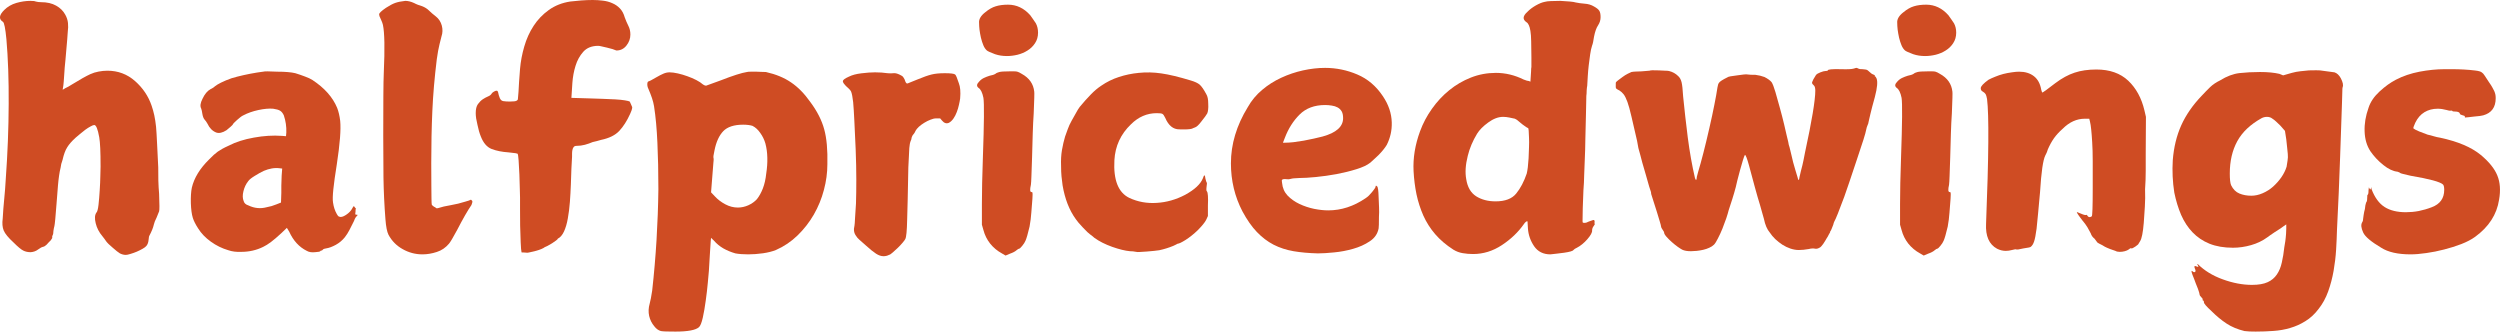
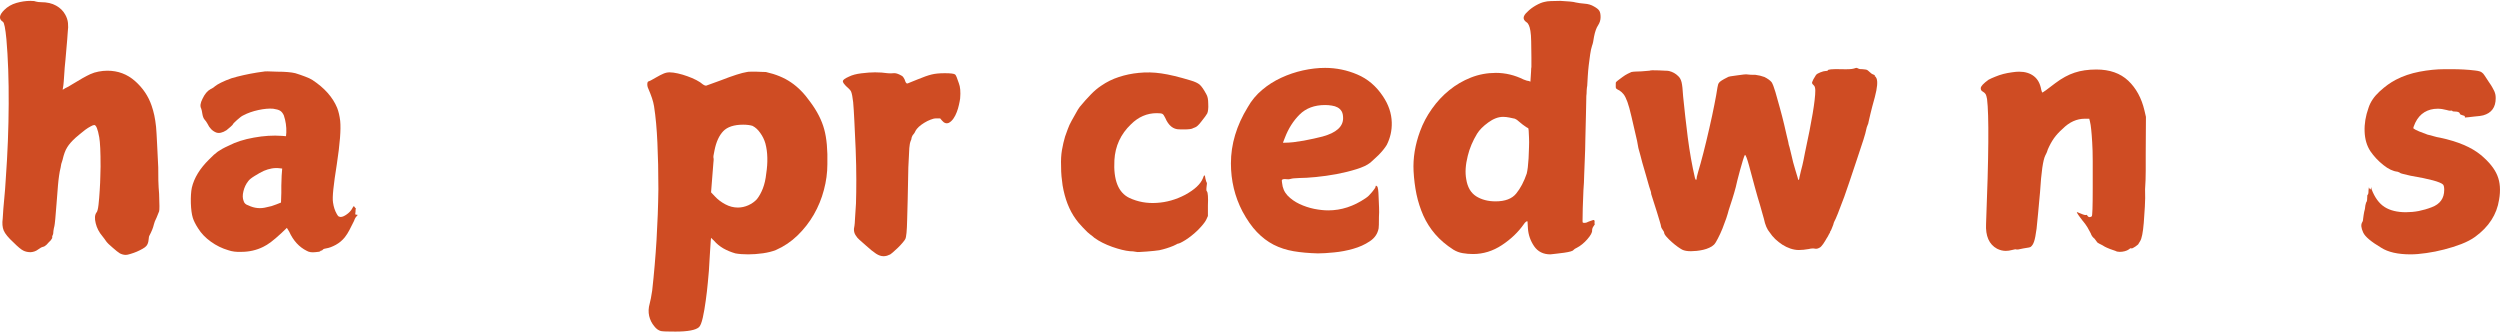
<svg xmlns="http://www.w3.org/2000/svg" zoomAndPan="magnify" preserveAspectRatio="xMidYMid meet" version="1.0" viewBox="97.83 14.57 359.67 47.7">
  <defs>
    <g />
  </defs>
  <g fill="#cf4c23" fill-opacity="1">
    <g transform="translate(95.658, 47.258)">
      <g>
        <path d="M 6.547 -32.562 C 6.93 -32.562 7.188 -32.531 7.312 -32.469 C 7.551 -32.406 7.805 -32.375 8.078 -32.375 C 8.941 -32.375 9.664 -32.207 10.25 -31.875 C 10.832 -31.551 11.27 -31.117 11.562 -30.578 C 11.781 -30.191 11.91 -29.789 11.953 -29.375 C 11.992 -28.957 11.984 -28.535 11.922 -28.109 C 11.898 -27.848 11.875 -27.484 11.844 -27.016 C 11.812 -26.555 11.77 -26.078 11.719 -25.578 C 11.676 -25.086 11.633 -24.602 11.594 -24.125 C 11.551 -23.645 11.516 -23.27 11.484 -23 C 11.453 -22.469 11.406 -21.797 11.344 -20.984 C 11.312 -20.566 11.273 -20.258 11.234 -20.062 C 11.191 -19.875 11.18 -19.781 11.203 -19.781 C 11.297 -19.832 11.414 -19.906 11.562 -20 C 11.688 -20.062 11.832 -20.133 12 -20.219 C 12.164 -20.312 12.363 -20.43 12.594 -20.578 C 13.707 -21.266 14.562 -21.742 15.156 -22.016 C 15.539 -22.191 15.941 -22.316 16.359 -22.391 C 16.785 -22.473 17.207 -22.516 17.625 -22.516 C 19.145 -22.516 20.469 -22.02 21.594 -21.031 C 22.719 -20.039 23.516 -18.859 23.984 -17.484 C 24.141 -17.035 24.27 -16.566 24.375 -16.078 C 24.477 -15.586 24.562 -15.039 24.625 -14.438 C 24.676 -13.844 24.723 -13.07 24.766 -12.125 C 24.816 -11.188 24.875 -10.016 24.938 -8.609 C 24.938 -7.984 24.941 -7.348 24.953 -6.703 C 24.973 -6.055 25.008 -5.422 25.062 -4.797 C 25.125 -3.305 25.125 -2.469 25.062 -2.281 C 25.008 -2.133 24.953 -1.992 24.891 -1.859 C 24.828 -1.723 24.766 -1.566 24.703 -1.391 C 24.492 -0.973 24.363 -0.645 24.312 -0.406 C 24.25 -0.133 24.164 0.125 24.062 0.375 C 23.957 0.633 23.828 0.91 23.672 1.203 C 23.617 1.266 23.578 1.473 23.547 1.828 C 23.516 2.191 23.41 2.477 23.234 2.688 C 23.141 2.812 22.961 2.945 22.703 3.094 C 22.453 3.238 22.172 3.379 21.859 3.516 C 21.547 3.648 21.238 3.758 20.938 3.844 C 20.645 3.938 20.422 3.984 20.266 3.984 C 19.992 3.984 19.711 3.91 19.422 3.766 C 19.328 3.703 19.18 3.598 18.984 3.453 C 18.797 3.305 18.598 3.141 18.391 2.953 C 18.18 2.773 17.984 2.598 17.797 2.422 C 17.617 2.242 17.5 2.109 17.438 2.016 C 17.383 1.93 17.312 1.828 17.219 1.703 C 17.125 1.586 17.02 1.453 16.906 1.297 C 16.426 0.734 16.102 0.109 15.938 -0.578 C 15.77 -1.266 15.805 -1.773 16.047 -2.109 C 16.172 -2.223 16.27 -2.594 16.344 -3.219 C 16.414 -3.852 16.473 -4.539 16.516 -5.281 C 16.566 -6.031 16.598 -6.742 16.609 -7.422 C 16.629 -8.098 16.641 -8.523 16.641 -8.703 C 16.641 -9.805 16.625 -10.691 16.594 -11.359 C 16.562 -12.035 16.516 -12.555 16.453 -12.922 C 16.242 -14.109 16.004 -14.703 15.734 -14.703 C 15.617 -14.703 15.441 -14.633 15.203 -14.5 C 14.961 -14.375 14.707 -14.211 14.438 -14.016 C 14.164 -13.816 13.91 -13.613 13.672 -13.406 C 13.43 -13.195 13.223 -13.02 13.047 -12.875 C 12.516 -12.395 12.113 -11.938 11.844 -11.5 C 11.57 -11.07 11.348 -10.469 11.172 -9.688 C 11.016 -9.27 10.922 -8.895 10.891 -8.562 C 10.805 -8.238 10.734 -7.859 10.672 -7.422 C 10.609 -6.984 10.555 -6.523 10.516 -6.047 C 10.473 -5.578 10.438 -5.113 10.406 -4.656 C 10.375 -4.207 10.344 -3.805 10.312 -3.453 C 10.164 -1.504 10.062 -0.41 10 -0.172 C 9.969 -0.055 9.941 0.051 9.922 0.156 C 9.91 0.258 9.891 0.383 9.859 0.531 C 9.859 0.832 9.816 1.047 9.734 1.172 C 9.672 1.316 9.656 1.422 9.688 1.484 C 9.719 1.516 9.645 1.648 9.469 1.891 C 9.406 1.941 9.305 2.039 9.172 2.188 C 9.035 2.344 8.938 2.453 8.875 2.516 C 8.695 2.691 8.52 2.797 8.344 2.828 C 8.188 2.859 7.957 2.984 7.656 3.203 C 7.363 3.43 7.008 3.562 6.594 3.594 C 6.176 3.594 5.816 3.516 5.516 3.359 C 5.211 3.211 4.75 2.828 4.125 2.203 C 3.375 1.516 2.898 0.938 2.703 0.469 C 2.516 0.008 2.469 -0.562 2.562 -1.25 C 2.613 -2.207 2.688 -3.148 2.781 -4.078 C 2.875 -5.004 2.945 -5.945 3 -6.906 C 3.27 -10.645 3.41 -14.254 3.422 -17.734 C 3.441 -21.211 3.332 -24.316 3.094 -27.047 C 2.945 -28.598 2.781 -29.43 2.594 -29.547 C 1.969 -29.941 2.031 -30.508 2.781 -31.25 C 3.258 -31.727 3.844 -32.066 4.531 -32.266 C 5.219 -32.461 5.891 -32.562 6.547 -32.562 Z M 6.547 -32.562 " />
      </g>
    </g>
  </g>
  <g fill="#cf4c23" fill-opacity="1">
    <g transform="translate(123.054, 47.258)">
      <g>
        <path d="M 15.109 -8.469 C 14.691 -8.531 14.281 -8.523 13.875 -8.453 C 13.477 -8.379 13.098 -8.266 12.734 -8.109 C 12.348 -7.93 11.914 -7.691 11.438 -7.391 C 10.957 -7.098 10.645 -6.848 10.5 -6.641 C 10.164 -6.223 9.93 -5.734 9.797 -5.172 C 9.66 -4.617 9.672 -4.148 9.828 -3.766 C 9.91 -3.461 10.133 -3.254 10.5 -3.141 C 11.363 -2.723 12.242 -2.633 13.141 -2.875 C 13.617 -2.957 14.082 -3.094 14.531 -3.281 L 15.203 -3.547 L 15.25 -4.938 C 15.25 -5.207 15.25 -5.551 15.25 -5.969 C 15.25 -6.383 15.266 -6.863 15.297 -7.406 L 15.375 -8.438 Z M 12.641 -22.375 C 12.797 -22.438 13.469 -22.438 14.656 -22.375 C 15.801 -22.375 16.672 -22.301 17.266 -22.156 C 17.773 -22 18.242 -21.836 18.672 -21.672 C 19.109 -21.516 19.461 -21.348 19.734 -21.172 C 21.461 -20.035 22.645 -18.703 23.281 -17.172 C 23.488 -16.641 23.633 -16.016 23.719 -15.297 C 23.844 -14.066 23.68 -11.988 23.234 -9.062 C 22.992 -7.562 22.828 -6.363 22.734 -5.469 C 22.641 -4.57 22.625 -3.93 22.688 -3.547 C 22.781 -2.91 22.961 -2.359 23.234 -1.891 C 23.285 -1.828 23.332 -1.754 23.375 -1.672 C 23.426 -1.598 23.484 -1.551 23.547 -1.531 C 23.785 -1.406 24.117 -1.484 24.547 -1.766 C 24.984 -2.055 25.289 -2.379 25.469 -2.734 C 25.562 -2.91 25.625 -3.004 25.656 -3.016 C 25.688 -3.035 25.727 -3.004 25.781 -2.922 C 25.844 -2.797 25.891 -2.75 25.922 -2.781 L 25.969 -2.688 C 25.938 -2.602 25.922 -2.441 25.922 -2.203 C 25.891 -2.016 25.879 -1.898 25.891 -1.859 C 25.91 -1.816 25.977 -1.797 26.094 -1.797 C 26.25 -1.797 26.281 -1.766 26.188 -1.703 C 26.125 -1.641 26.047 -1.547 25.953 -1.422 C 25.867 -1.305 25.785 -1.129 25.703 -0.891 C 25.461 -0.41 25.242 0.02 25.047 0.406 C 24.848 0.789 24.629 1.133 24.391 1.438 C 24.035 1.883 23.602 2.25 23.094 2.531 C 22.582 2.812 22.117 2.984 21.703 3.047 C 21.461 3.078 21.305 3.133 21.234 3.219 C 21.16 3.312 21.094 3.359 21.031 3.359 C 20.938 3.359 20.875 3.391 20.844 3.453 C 20.82 3.516 20.57 3.562 20.094 3.594 C 19.613 3.645 19.223 3.582 18.922 3.406 C 17.816 2.863 16.969 1.938 16.375 0.625 L 16.047 0.094 L 15.25 0.859 C 14.676 1.391 14.18 1.812 13.766 2.125 C 13.348 2.438 12.973 2.672 12.641 2.828 C 11.68 3.305 10.625 3.547 9.469 3.547 C 8.781 3.578 8.164 3.5 7.625 3.312 C 6.727 3.051 5.891 2.641 5.109 2.078 C 4.336 1.523 3.727 0.891 3.281 0.172 C 2.914 -0.391 2.66 -0.895 2.516 -1.344 C 2.359 -1.852 2.266 -2.555 2.234 -3.453 C 2.211 -4.379 2.258 -5.125 2.375 -5.688 C 2.707 -7.094 3.531 -8.441 4.844 -9.734 C 5.113 -10.004 5.344 -10.227 5.531 -10.406 C 5.727 -10.582 5.922 -10.738 6.109 -10.875 C 6.305 -11.008 6.523 -11.145 6.766 -11.281 C 7.004 -11.414 7.32 -11.57 7.719 -11.75 C 8.695 -12.258 9.891 -12.641 11.297 -12.891 C 12.703 -13.148 14.051 -13.234 15.344 -13.141 L 15.922 -13.094 L 15.969 -13.625 C 16 -14.469 15.879 -15.289 15.609 -16.094 C 15.453 -16.426 15.27 -16.648 15.062 -16.766 C 14.852 -16.891 14.523 -16.984 14.078 -17.047 C 13.484 -17.098 12.773 -17.035 11.953 -16.859 C 11.129 -16.68 10.406 -16.426 9.781 -16.094 C 9.656 -16.039 9.516 -15.953 9.359 -15.828 C 9.211 -15.711 9.051 -15.578 8.875 -15.422 C 8.488 -15.066 8.297 -14.875 8.297 -14.844 C 8.297 -14.781 8.18 -14.648 7.953 -14.453 C 7.734 -14.266 7.535 -14.098 7.359 -13.953 C 6.785 -13.586 6.289 -13.477 5.875 -13.625 C 5.332 -13.844 4.914 -14.266 4.625 -14.891 C 4.562 -15.004 4.492 -15.113 4.422 -15.219 C 4.348 -15.32 4.281 -15.406 4.219 -15.469 C 4.062 -15.645 3.953 -15.922 3.891 -16.297 C 3.836 -16.672 3.781 -16.93 3.719 -17.078 C 3.539 -17.41 3.602 -17.875 3.906 -18.469 C 4.227 -19.156 4.613 -19.617 5.062 -19.859 C 5.188 -19.922 5.301 -19.984 5.406 -20.047 C 5.508 -20.109 5.602 -20.18 5.688 -20.266 C 5.875 -20.422 6.176 -20.602 6.594 -20.812 C 7.008 -21.02 7.516 -21.227 8.109 -21.438 C 9.191 -21.758 10.406 -22.031 11.75 -22.25 C 11.895 -22.27 12.07 -22.297 12.281 -22.328 C 12.488 -22.359 12.609 -22.375 12.641 -22.375 Z M 12.641 -22.375 " />
      </g>
    </g>
  </g>
  <g fill="#cf4c23" fill-opacity="1">
    <g transform="translate(150.405, 47.258)">
      <g>
-         <path d="M 5.734 -32.562 C 6.129 -32.562 6.551 -32.457 7 -32.25 C 7.176 -32.156 7.359 -32.07 7.547 -32 C 7.742 -31.926 7.945 -31.859 8.156 -31.797 C 8.551 -31.641 8.875 -31.438 9.125 -31.188 C 9.375 -30.938 9.711 -30.645 10.141 -30.312 C 10.555 -29.988 10.836 -29.555 10.984 -29.016 C 11.129 -28.473 11.113 -27.945 10.938 -27.438 C 10.883 -27.227 10.789 -26.852 10.656 -26.312 C 10.52 -25.781 10.391 -25.066 10.266 -24.172 C 9.941 -21.535 9.727 -19.047 9.625 -16.703 C 9.52 -14.359 9.469 -11.867 9.469 -9.234 C 9.469 -7.828 9.473 -6.707 9.484 -5.875 C 9.492 -5.039 9.5 -4.488 9.5 -4.219 C 9.5 -3.914 9.504 -3.688 9.516 -3.531 C 9.535 -3.383 9.547 -3.285 9.547 -3.234 C 9.609 -3.141 9.711 -3.047 9.859 -2.953 C 9.984 -2.898 10.078 -2.844 10.141 -2.781 C 10.191 -2.719 10.281 -2.703 10.406 -2.734 C 10.938 -2.91 11.562 -3.055 12.281 -3.172 C 13 -3.297 13.688 -3.461 14.344 -3.672 C 14.551 -3.734 14.723 -3.785 14.859 -3.828 C 14.992 -3.879 15.094 -3.922 15.156 -3.953 C 15.188 -3.973 15.258 -3.91 15.375 -3.766 C 15.406 -3.648 15.363 -3.457 15.25 -3.188 C 14.707 -2.406 14.02 -1.207 13.188 0.406 C 12.613 1.477 12.223 2.133 12.016 2.375 C 11.535 2.945 10.953 3.344 10.266 3.562 C 9.578 3.789 8.891 3.906 8.203 3.906 C 7.191 3.906 6.242 3.656 5.359 3.156 C 4.473 2.664 3.789 1.973 3.312 1.078 C 3.102 0.66 2.957 -0.086 2.875 -1.172 C 2.719 -3.172 2.625 -5.164 2.594 -7.156 C 2.57 -9.145 2.562 -11.141 2.562 -13.141 C 2.562 -15.473 2.566 -17.395 2.578 -18.906 C 2.586 -20.414 2.609 -21.531 2.641 -22.25 C 2.797 -25.707 2.754 -27.992 2.516 -29.109 C 2.453 -29.348 2.391 -29.531 2.328 -29.656 C 2.266 -29.789 2.207 -29.922 2.156 -30.047 C 2.031 -30.285 1.969 -30.477 1.969 -30.625 C 1.969 -30.801 2.297 -31.113 2.953 -31.562 C 3.461 -31.895 3.906 -32.129 4.281 -32.266 C 4.656 -32.398 5.141 -32.5 5.734 -32.562 Z M 5.734 -32.562 " />
-       </g>
+         </g>
    </g>
  </g>
  <g fill="#cf4c23" fill-opacity="1">
    <g transform="translate(165.381, 47.258)">
      <g>
-         <path d="M 17.719 -32.688 C 18.219 -32.688 18.707 -32.656 19.188 -32.594 C 19.664 -32.539 20.113 -32.422 20.531 -32.234 C 20.957 -32.055 21.328 -31.801 21.641 -31.469 C 21.953 -31.145 22.18 -30.719 22.328 -30.188 C 22.484 -29.758 22.656 -29.359 22.844 -28.984 C 23.039 -28.617 23.141 -28.195 23.141 -27.719 C 23.141 -27.145 22.953 -26.617 22.578 -26.141 C 22.203 -25.66 21.719 -25.422 21.125 -25.422 C 21 -25.484 20.816 -25.551 20.578 -25.625 C 20.336 -25.695 20.082 -25.766 19.812 -25.828 C 19.551 -25.891 19.301 -25.945 19.062 -26 C 18.82 -26.062 18.641 -26.094 18.516 -26.094 C 17.586 -26.094 16.867 -25.805 16.359 -25.234 C 15.859 -24.672 15.488 -24 15.25 -23.219 C 15.008 -22.445 14.859 -21.633 14.797 -20.781 C 14.734 -19.926 14.688 -19.203 14.656 -18.609 C 14.875 -18.609 15.211 -18.598 15.672 -18.578 C 16.141 -18.566 16.672 -18.551 17.266 -18.531 C 17.859 -18.52 18.484 -18.5 19.141 -18.469 C 19.805 -18.445 20.414 -18.422 20.969 -18.391 C 21.52 -18.359 21.984 -18.312 22.359 -18.25 C 22.734 -18.188 22.961 -18.129 23.047 -18.078 C 23.109 -17.922 23.172 -17.785 23.234 -17.672 C 23.348 -17.43 23.406 -17.297 23.406 -17.266 C 23.406 -17.117 23.367 -16.953 23.297 -16.766 C 23.223 -16.586 23.156 -16.426 23.094 -16.281 C 22.645 -15.289 22.129 -14.484 21.547 -13.859 C 20.961 -13.234 20.086 -12.801 18.922 -12.562 C 18.711 -12.5 18.508 -12.441 18.312 -12.391 C 18.125 -12.348 17.926 -12.301 17.719 -12.25 C 17.352 -12.094 16.977 -11.961 16.594 -11.859 C 16.207 -11.754 15.801 -11.703 15.375 -11.703 C 15.195 -11.703 15.062 -11.641 14.969 -11.516 C 14.883 -11.398 14.828 -11.258 14.797 -11.094 C 14.766 -10.938 14.75 -10.766 14.75 -10.578 C 14.75 -10.398 14.75 -10.254 14.75 -10.141 C 14.719 -9.691 14.688 -9.113 14.656 -8.406 C 14.633 -7.707 14.609 -6.945 14.578 -6.125 C 14.547 -5.301 14.5 -4.469 14.438 -3.625 C 14.375 -2.789 14.273 -2.004 14.141 -1.266 C 14.016 -0.535 13.832 0.086 13.594 0.609 C 13.352 1.129 13.051 1.477 12.688 1.656 C 12.688 1.719 12.602 1.805 12.438 1.922 C 12.281 2.047 12.094 2.176 11.875 2.312 C 11.664 2.445 11.457 2.566 11.25 2.672 C 11.039 2.773 10.895 2.844 10.812 2.875 C 10.719 2.957 10.555 3.047 10.328 3.141 C 10.109 3.234 9.863 3.316 9.594 3.391 C 9.32 3.461 9.062 3.523 8.812 3.578 C 8.562 3.641 8.391 3.672 8.297 3.672 C 8.148 3.672 8.016 3.66 7.891 3.641 C 7.773 3.629 7.641 3.625 7.484 3.625 C 7.43 3.414 7.391 2.938 7.359 2.188 C 7.328 1.445 7.301 0.645 7.281 -0.219 C 7.27 -1.094 7.266 -1.914 7.266 -2.688 C 7.266 -3.469 7.266 -3.992 7.266 -4.266 C 7.266 -4.441 7.254 -4.859 7.234 -5.516 C 7.223 -6.172 7.203 -6.863 7.172 -7.594 C 7.141 -8.332 7.102 -9 7.062 -9.594 C 7.02 -10.195 6.969 -10.523 6.906 -10.578 C 6.695 -10.641 6.488 -10.676 6.281 -10.688 C 6.07 -10.707 5.848 -10.734 5.609 -10.766 C 4.68 -10.828 3.875 -10.988 3.188 -11.25 C 2.5 -11.52 1.973 -12.133 1.609 -13.094 C 1.523 -13.301 1.441 -13.547 1.359 -13.828 C 1.285 -14.117 1.211 -14.422 1.141 -14.734 C 1.066 -15.047 1.004 -15.348 0.953 -15.641 C 0.91 -15.941 0.891 -16.195 0.891 -16.406 C 0.891 -16.977 0.992 -17.41 1.203 -17.703 C 1.422 -18.004 1.656 -18.238 1.906 -18.406 C 2.156 -18.57 2.406 -18.707 2.656 -18.812 C 2.914 -18.914 3.094 -19.055 3.188 -19.234 C 3.25 -19.328 3.352 -19.414 3.5 -19.5 C 3.645 -19.594 3.781 -19.641 3.906 -19.641 C 4.02 -19.641 4.098 -19.52 4.141 -19.281 C 4.191 -19.039 4.234 -18.891 4.266 -18.828 C 4.379 -18.41 4.57 -18.18 4.844 -18.141 C 5.113 -18.098 5.426 -18.078 5.781 -18.078 C 5.938 -18.078 6.156 -18.086 6.438 -18.109 C 6.719 -18.141 6.891 -18.234 6.953 -18.391 C 6.984 -18.68 7.016 -19.051 7.047 -19.5 C 7.066 -19.863 7.094 -20.32 7.125 -20.875 C 7.156 -21.426 7.203 -22.062 7.266 -22.781 C 7.359 -23.852 7.562 -24.926 7.875 -26 C 8.188 -27.082 8.633 -28.07 9.219 -28.969 C 9.801 -29.863 10.531 -30.625 11.406 -31.25 C 12.289 -31.883 13.316 -32.289 14.484 -32.469 C 15.023 -32.531 15.562 -32.582 16.094 -32.625 C 16.633 -32.664 17.176 -32.688 17.719 -32.688 Z M 17.719 -32.688 " />
-       </g>
+         </g>
    </g>
  </g>
  <g fill="#cf4c23" fill-opacity="1">
    <g transform="translate(189.504, 47.258)">
      <g>
        <path d="M 16.594 -14.578 C 16.445 -14.629 16.254 -14.672 16.016 -14.703 C 15.773 -14.734 15.52 -14.75 15.25 -14.75 C 13.938 -14.75 12.977 -14.438 12.375 -13.812 C 11.781 -13.188 11.363 -12.273 11.125 -11.078 C 10.969 -10.391 10.922 -10.016 10.984 -9.953 C 11.016 -9.867 11.004 -9.609 10.953 -9.172 C 10.91 -8.734 10.848 -7.945 10.766 -6.812 L 10.625 -5.016 L 11.172 -4.438 C 11.586 -3.988 12.086 -3.609 12.672 -3.297 C 13.254 -2.984 13.859 -2.828 14.484 -2.828 C 14.992 -2.828 15.492 -2.938 15.984 -3.156 C 16.484 -3.383 16.895 -3.676 17.219 -4.031 C 17.551 -4.445 17.836 -4.961 18.078 -5.578 C 18.316 -6.191 18.477 -6.906 18.562 -7.719 C 18.688 -8.52 18.738 -9.281 18.719 -10 C 18.707 -10.719 18.613 -11.406 18.438 -12.062 C 18.281 -12.602 18.035 -13.102 17.703 -13.562 C 17.379 -14.031 17.008 -14.367 16.594 -14.578 Z M 15.781 -22.328 C 15.906 -22.359 16.094 -22.375 16.344 -22.375 C 16.602 -22.375 16.875 -22.375 17.156 -22.375 C 17.438 -22.375 17.703 -22.363 17.953 -22.344 C 18.211 -22.332 18.398 -22.328 18.516 -22.328 C 19.953 -22.004 21.16 -21.504 22.141 -20.828 C 23.129 -20.16 24.047 -19.227 24.891 -18.031 C 25.879 -16.707 26.551 -15.391 26.906 -14.078 C 27.258 -12.797 27.41 -11.125 27.359 -9.062 C 27.359 -7.832 27.191 -6.598 26.859 -5.359 C 26.535 -4.117 26.051 -2.938 25.406 -1.812 C 24.758 -0.695 23.977 0.301 23.062 1.188 C 22.156 2.07 21.117 2.77 19.953 3.281 C 19.441 3.488 18.82 3.645 18.094 3.75 C 17.363 3.852 16.656 3.906 15.969 3.906 C 15.25 3.906 14.633 3.859 14.125 3.766 C 13.5 3.586 12.922 3.348 12.391 3.047 C 11.867 2.742 11.414 2.367 11.031 1.922 L 10.625 1.531 L 10.578 1.969 C 10.547 2.301 10.508 2.863 10.469 3.656 C 10.426 4.445 10.375 5.32 10.312 6.281 C 10.281 6.633 10.227 7.211 10.156 8.016 C 10.082 8.828 9.984 9.676 9.859 10.562 C 9.742 11.445 9.602 12.258 9.438 13 C 9.27 13.75 9.082 14.211 8.875 14.391 C 8.395 14.805 7.273 15.016 5.516 15.016 C 4.941 15.016 4.484 15.008 4.141 15 C 3.797 14.988 3.551 14.969 3.406 14.938 C 3.051 14.844 2.738 14.617 2.469 14.266 C 2.102 13.836 1.852 13.336 1.719 12.766 C 1.594 12.203 1.617 11.609 1.797 10.984 C 1.859 10.773 1.914 10.52 1.969 10.219 C 2.031 9.926 2.094 9.555 2.156 9.109 C 2.426 6.68 2.633 4.254 2.781 1.828 C 2.926 -0.586 3.016 -3.02 3.047 -5.469 C 3.047 -7.914 3 -10.133 2.906 -12.125 C 2.82 -14.113 2.66 -15.875 2.422 -17.406 C 2.359 -17.789 2.258 -18.18 2.125 -18.578 C 1.988 -18.984 1.816 -19.426 1.609 -19.906 C 1.492 -20.145 1.441 -20.383 1.453 -20.625 C 1.473 -20.863 1.539 -20.984 1.656 -20.984 C 1.719 -20.984 2.062 -21.164 2.688 -21.531 C 3.133 -21.789 3.5 -21.977 3.781 -22.094 C 4.07 -22.219 4.363 -22.281 4.656 -22.281 C 4.988 -22.281 5.383 -22.227 5.844 -22.125 C 6.312 -22.02 6.77 -21.883 7.219 -21.719 C 7.664 -21.562 8.094 -21.379 8.5 -21.172 C 8.906 -20.961 9.227 -20.75 9.469 -20.531 C 9.645 -20.414 9.789 -20.359 9.906 -20.359 C 9.938 -20.359 10.641 -20.613 12.016 -21.125 C 13.773 -21.812 15.031 -22.211 15.781 -22.328 Z M 15.781 -22.328 " />
      </g>
    </g>
  </g>
  <g fill="#cf4c23" fill-opacity="1">
    <g transform="translate(218.245, 47.258)">
      <g>
        <path d="M 5.469 -22.281 C 6.125 -22.281 6.723 -22.238 7.266 -22.156 C 7.598 -22.125 7.879 -22.125 8.109 -22.156 C 8.348 -22.188 8.633 -22.125 8.969 -21.969 C 9.207 -21.852 9.363 -21.766 9.438 -21.703 C 9.508 -21.641 9.609 -21.488 9.734 -21.25 C 9.848 -20.863 9.969 -20.672 10.094 -20.672 C 10.145 -20.672 10.285 -20.723 10.516 -20.828 C 10.742 -20.93 11.094 -21.07 11.562 -21.25 C 12.438 -21.613 13.117 -21.852 13.609 -21.969 C 14.098 -22.094 14.734 -22.156 15.516 -22.156 C 16.348 -22.156 16.844 -22.094 17 -21.969 C 17.113 -21.883 17.289 -21.469 17.531 -20.719 C 17.738 -20.207 17.801 -19.473 17.719 -18.516 C 17.688 -18.273 17.629 -17.973 17.547 -17.609 C 17.473 -17.254 17.367 -16.906 17.234 -16.562 C 17.109 -16.219 16.945 -15.906 16.75 -15.625 C 16.551 -15.344 16.332 -15.141 16.094 -15.016 C 15.738 -14.867 15.41 -14.977 15.109 -15.344 L 14.844 -15.656 L 14.266 -15.656 C 14.023 -15.656 13.754 -15.594 13.453 -15.469 C 13.148 -15.352 12.848 -15.203 12.547 -15.016 C 12.254 -14.836 11.992 -14.645 11.766 -14.438 C 11.547 -14.227 11.391 -14.035 11.297 -13.859 C 11.234 -13.703 11.164 -13.578 11.094 -13.484 C 11.02 -13.398 10.953 -13.316 10.891 -13.234 C 10.773 -13.023 10.719 -12.875 10.719 -12.781 C 10.719 -12.688 10.688 -12.582 10.625 -12.469 C 10.508 -12.195 10.438 -11.836 10.406 -11.391 C 10.375 -10.941 10.328 -10.016 10.266 -8.609 C 10.234 -6.754 10.203 -5.195 10.172 -3.938 C 10.148 -2.688 10.125 -1.719 10.094 -1.031 C 10.062 0.52 9.973 1.43 9.828 1.703 C 9.766 1.828 9.633 2.004 9.438 2.234 C 9.238 2.473 9.016 2.711 8.766 2.953 C 8.516 3.191 8.27 3.414 8.031 3.625 C 7.789 3.844 7.609 3.961 7.484 3.984 C 7.242 4.109 6.977 4.172 6.688 4.172 C 6.352 4.172 6 4.051 5.625 3.812 C 5.25 3.57 4.766 3.18 4.172 2.641 C 3.785 2.316 3.473 2.039 3.234 1.812 C 2.992 1.594 2.844 1.422 2.781 1.297 C 2.445 0.879 2.359 0.375 2.516 -0.219 C 2.547 -0.375 2.57 -0.711 2.594 -1.234 C 2.625 -1.754 2.672 -2.477 2.734 -3.406 C 2.766 -4.426 2.781 -5.578 2.781 -6.859 C 2.781 -8.148 2.75 -9.598 2.688 -11.203 C 2.625 -12.797 2.562 -14.148 2.5 -15.266 C 2.445 -16.391 2.391 -17.297 2.328 -17.984 C 2.242 -18.703 2.156 -19.18 2.062 -19.422 C 2.031 -19.598 1.82 -19.848 1.438 -20.172 C 1.02 -20.566 0.82 -20.852 0.844 -21.031 C 0.875 -21.207 1.16 -21.414 1.703 -21.656 C 2.18 -21.895 2.785 -22.055 3.516 -22.141 C 4.254 -22.234 4.906 -22.281 5.469 -22.281 Z M 5.469 -22.281 " />
      </g>
    </g>
  </g>
  <g fill="#cf4c23" fill-opacity="1">
    <g transform="translate(236.719, 47.258)">
      <g>
-         <path d="M 4.891 -22.328 C 5.129 -22.391 5.609 -22.422 6.328 -22.422 C 6.617 -22.422 6.852 -22.422 7.031 -22.422 C 7.219 -22.422 7.363 -22.406 7.469 -22.375 C 7.57 -22.344 7.664 -22.305 7.75 -22.266 C 7.844 -22.223 7.961 -22.156 8.109 -22.062 C 9.191 -21.469 9.789 -20.613 9.906 -19.5 C 9.938 -19.352 9.91 -18.312 9.828 -16.375 C 9.766 -15.469 9.719 -14.492 9.688 -13.453 C 9.656 -12.41 9.625 -11.289 9.594 -10.094 C 9.562 -8.926 9.531 -8.016 9.5 -7.359 C 9.477 -6.703 9.453 -6.281 9.422 -6.094 C 9.266 -5.406 9.289 -5.062 9.5 -5.062 C 9.594 -5.062 9.645 -5.023 9.656 -4.953 C 9.676 -4.879 9.672 -4.586 9.641 -4.078 C 9.578 -3.391 9.523 -2.723 9.484 -2.078 C 9.441 -1.441 9.359 -0.781 9.234 -0.094 C 8.992 0.926 8.801 1.598 8.656 1.922 C 8.562 2.16 8.398 2.414 8.172 2.688 C 7.953 2.957 7.801 3.094 7.719 3.094 C 7.656 3.094 7.535 3.164 7.359 3.312 C 7.148 3.5 6.832 3.664 6.406 3.812 L 5.781 4.078 L 5.25 3.766 C 4.594 3.41 4.031 2.941 3.562 2.359 C 3.102 1.773 2.781 1.125 2.594 0.406 L 2.375 -0.359 L 2.375 -3.281 C 2.375 -5.125 2.422 -7.363 2.516 -10 C 2.691 -14.957 2.719 -17.828 2.594 -18.609 C 2.445 -19.359 2.211 -19.836 1.891 -20.047 C 1.586 -20.285 1.613 -20.582 1.969 -20.938 C 2.176 -21.176 2.406 -21.352 2.656 -21.469 C 2.914 -21.594 3.195 -21.703 3.5 -21.797 C 3.852 -21.859 4.125 -21.945 4.312 -22.062 C 4.426 -22.156 4.523 -22.211 4.609 -22.234 C 4.703 -22.266 4.797 -22.297 4.891 -22.328 Z M 6.141 -32.016 C 7.367 -32.016 8.43 -31.508 9.328 -30.5 C 9.473 -30.289 9.613 -30.094 9.75 -29.906 C 9.883 -29.727 10.016 -29.535 10.141 -29.328 C 10.348 -28.941 10.453 -28.492 10.453 -27.984 C 10.453 -27.41 10.305 -26.906 10.016 -26.469 C 9.734 -26.039 9.375 -25.691 8.938 -25.422 C 8.508 -25.148 8.031 -24.945 7.5 -24.812 C 6.977 -24.688 6.469 -24.625 5.969 -24.625 C 5.363 -24.625 4.797 -24.711 4.266 -24.891 C 3.629 -25.129 3.238 -25.305 3.094 -25.422 C 2.883 -25.609 2.711 -25.863 2.578 -26.188 C 2.441 -26.52 2.328 -26.879 2.234 -27.266 C 2.148 -27.648 2.082 -28.031 2.031 -28.406 C 1.988 -28.781 1.969 -29.102 1.969 -29.375 C 1.914 -29.914 2.219 -30.438 2.875 -30.938 C 3.375 -31.352 3.867 -31.633 4.359 -31.781 C 4.859 -31.938 5.453 -32.016 6.141 -32.016 Z M 6.141 -32.016 " />
-       </g>
+         </g>
    </g>
  </g>
  <g fill="#cf4c23" fill-opacity="1">
    <g transform="translate(249.094, 47.258)">
      <g>
        <path d="M 12.562 -22.203 C 13.633 -22.316 14.723 -22.289 15.828 -22.125 C 16.93 -21.969 18.32 -21.633 20 -21.125 C 20.625 -20.945 21.07 -20.738 21.344 -20.5 C 21.613 -20.258 21.926 -19.805 22.281 -19.141 C 22.469 -18.848 22.562 -18.391 22.562 -17.766 C 22.582 -17.43 22.578 -17.148 22.547 -16.922 C 22.523 -16.703 22.484 -16.52 22.422 -16.375 C 22.305 -16.156 22.008 -15.75 21.531 -15.156 C 21.164 -14.676 20.863 -14.406 20.625 -14.344 C 20.562 -14.32 20.492 -14.297 20.422 -14.266 C 20.348 -14.234 20.281 -14.203 20.219 -14.172 C 19.926 -14.078 19.316 -14.047 18.391 -14.078 C 17.516 -14.078 16.844 -14.629 16.375 -15.734 C 16.219 -16.066 16.078 -16.258 15.953 -16.312 C 15.836 -16.375 15.57 -16.406 15.156 -16.406 C 13.75 -16.406 12.508 -15.867 11.438 -14.797 C 9.969 -13.391 9.176 -11.672 9.062 -9.641 C 8.906 -6.797 9.617 -4.988 11.203 -4.219 C 12.43 -3.645 13.75 -3.406 15.156 -3.5 C 16.562 -3.582 17.922 -3.969 19.234 -4.656 C 20.609 -5.406 21.461 -6.203 21.797 -7.047 C 21.973 -7.609 22.094 -7.594 22.156 -7 C 22.238 -6.664 22.297 -6.484 22.328 -6.453 C 22.391 -6.398 22.391 -6.207 22.328 -5.875 C 22.273 -5.426 22.289 -5.188 22.375 -5.156 C 22.52 -4.977 22.566 -4.289 22.516 -3.094 L 22.516 -1.609 L 22.25 -1.031 C 22.062 -0.676 21.672 -0.195 21.078 0.406 C 20.504 0.969 19.906 1.445 19.281 1.844 C 18.719 2.195 18.344 2.375 18.156 2.375 C 18.102 2.406 18.023 2.445 17.922 2.5 C 17.816 2.562 17.688 2.625 17.531 2.688 C 16.875 2.957 16.203 3.164 15.516 3.312 C 15.305 3.344 15.055 3.375 14.766 3.406 C 14.484 3.438 14.133 3.469 13.719 3.5 C 13.301 3.531 12.973 3.551 12.734 3.562 C 12.492 3.582 12.316 3.578 12.203 3.547 C 11.898 3.484 11.598 3.453 11.297 3.453 C 10.609 3.391 9.758 3.18 8.75 2.828 C 7.727 2.461 6.875 2.031 6.188 1.531 C 6.008 1.375 5.875 1.258 5.781 1.188 C 5.695 1.113 5.625 1.062 5.562 1.031 C 5.383 0.914 5.039 0.586 4.531 0.047 C 4.02 -0.492 3.676 -0.898 3.5 -1.172 C 2.57 -2.453 1.941 -4.066 1.609 -6.016 C 1.555 -6.43 1.504 -6.863 1.453 -7.312 C 1.41 -7.758 1.391 -8.266 1.391 -8.828 C 1.359 -9.641 1.398 -10.395 1.516 -11.094 C 1.641 -11.801 1.789 -12.453 1.969 -13.047 C 2.094 -13.379 2.223 -13.738 2.359 -14.125 C 2.492 -14.508 2.68 -14.914 2.922 -15.344 C 3.16 -15.758 3.367 -16.129 3.547 -16.453 C 3.723 -16.785 3.898 -17.07 4.078 -17.312 C 4.648 -18 5.18 -18.594 5.672 -19.094 C 6.16 -19.602 6.66 -20.023 7.172 -20.359 C 7.953 -20.898 8.797 -21.316 9.703 -21.609 C 10.617 -21.91 11.57 -22.109 12.562 -22.203 Z M 12.562 -22.203 " />
      </g>
    </g>
  </g>
  <g fill="#cf4c23" fill-opacity="1">
    <g transform="translate(273.576, 47.258)">
      <g>
        <path d="M 14.891 -17.578 C 13.359 -17.578 12.133 -17.117 11.219 -16.203 C 10.312 -15.297 9.609 -14.188 9.109 -12.875 L 8.828 -12.156 L 9.109 -12.156 C 9.461 -12.156 9.879 -12.18 10.359 -12.234 C 10.836 -12.297 11.328 -12.367 11.828 -12.453 C 12.336 -12.547 12.82 -12.645 13.281 -12.75 C 13.75 -12.863 14.164 -12.961 14.531 -13.047 C 16.5 -13.586 17.484 -14.469 17.484 -15.688 C 17.484 -16.113 17.41 -16.445 17.266 -16.688 C 17.117 -16.926 16.926 -17.109 16.688 -17.234 C 16.445 -17.367 16.164 -17.457 15.844 -17.5 C 15.531 -17.551 15.211 -17.578 14.891 -17.578 Z M 14.891 -22.922 C 16.504 -22.922 18.051 -22.602 19.531 -21.969 C 21.008 -21.344 22.227 -20.312 23.188 -18.875 C 24.02 -17.656 24.453 -16.383 24.484 -15.062 C 24.516 -13.926 24.273 -12.852 23.766 -11.844 C 23.492 -11.395 23.094 -10.898 22.562 -10.359 C 22.32 -10.117 22.102 -9.914 21.906 -9.75 C 21.707 -9.582 21.535 -9.426 21.391 -9.281 C 20.941 -8.926 20.273 -8.613 19.391 -8.344 C 18.516 -8.07 17.566 -7.836 16.547 -7.641 C 15.523 -7.453 14.531 -7.312 13.562 -7.219 C 12.594 -7.125 11.797 -7.078 11.172 -7.078 C 10.535 -7.055 10.129 -7.016 9.953 -6.953 C 9.773 -6.891 9.582 -6.875 9.375 -6.906 C 9.164 -6.938 9 -6.938 8.875 -6.906 C 8.758 -6.875 8.691 -6.832 8.672 -6.781 C 8.66 -6.738 8.672 -6.602 8.703 -6.375 C 8.766 -5.656 9.031 -5.047 9.5 -4.547 C 9.977 -4.055 10.547 -3.656 11.203 -3.344 C 11.867 -3.031 12.57 -2.797 13.312 -2.641 C 14.062 -2.492 14.738 -2.422 15.344 -2.422 C 17.219 -2.422 19.008 -3.004 20.719 -4.172 C 20.863 -4.266 21.02 -4.391 21.188 -4.547 C 21.352 -4.711 21.504 -4.879 21.641 -5.047 C 21.773 -5.211 21.895 -5.367 22 -5.516 C 22.102 -5.66 22.156 -5.766 22.156 -5.828 C 22.156 -6.004 22.227 -6.02 22.375 -5.875 C 22.5 -5.781 22.57 -5.258 22.594 -4.312 C 22.625 -3.801 22.645 -3.312 22.656 -2.844 C 22.676 -2.383 22.672 -1.93 22.641 -1.484 C 22.641 -0.523 22.625 0.023 22.594 0.172 C 22.445 0.953 22.02 1.57 21.312 2.031 C 20.613 2.5 19.816 2.859 18.922 3.109 C 18.023 3.367 17.113 3.539 16.188 3.625 C 15.258 3.719 14.484 3.766 13.859 3.766 C 12.566 3.734 11.398 3.629 10.359 3.453 C 9.316 3.273 8.359 2.961 7.484 2.516 C 6.617 2.066 5.816 1.457 5.078 0.688 C 4.348 -0.07 3.656 -1.062 3 -2.281 C 1.895 -4.406 1.344 -6.707 1.344 -9.188 C 1.344 -11.938 2.148 -14.629 3.766 -17.266 C 4.305 -18.223 4.992 -19.051 5.828 -19.75 C 6.66 -20.457 7.578 -21.039 8.578 -21.5 C 9.586 -21.969 10.633 -22.32 11.719 -22.562 C 12.812 -22.801 13.867 -22.922 14.891 -22.922 Z M 14.891 -22.922 " />
      </g>
    </g>
  </g>
  <g fill="#cf4c23" fill-opacity="1">
    <g transform="translate(299.806, 47.258)">
      <g>
        <path d="M 15.969 -15.609 C 15.727 -15.66 15.457 -15.719 15.156 -15.781 C 14.852 -15.844 14.555 -15.875 14.266 -15.875 C 13.578 -15.875 12.863 -15.602 12.125 -15.062 C 11.395 -14.531 10.863 -13.992 10.531 -13.453 C 9.906 -12.43 9.457 -11.367 9.188 -10.266 C 8.863 -8.984 8.789 -7.863 8.969 -6.906 C 9.145 -5.77 9.617 -4.953 10.391 -4.453 C 11.172 -3.961 12.102 -3.719 13.188 -3.719 C 14.562 -3.719 15.551 -4.094 16.156 -4.844 C 16.77 -5.594 17.273 -6.551 17.672 -7.719 C 17.734 -7.977 17.785 -8.281 17.828 -8.625 C 17.867 -8.969 17.906 -9.395 17.938 -9.906 C 17.969 -10.445 17.988 -10.977 18 -11.5 C 18.02 -12.02 18.02 -12.484 18 -12.891 C 17.988 -13.297 17.973 -13.625 17.953 -13.875 C 17.941 -14.133 17.906 -14.266 17.844 -14.266 C 17.789 -14.266 17.523 -14.441 17.047 -14.797 C 16.859 -14.941 16.68 -15.086 16.516 -15.234 C 16.359 -15.391 16.176 -15.516 15.969 -15.609 Z M 20.266 -32.422 C 20.473 -32.484 20.766 -32.52 21.141 -32.531 C 21.516 -32.551 21.973 -32.562 22.516 -32.562 C 23.047 -32.531 23.5 -32.5 23.875 -32.469 C 24.25 -32.438 24.539 -32.391 24.75 -32.328 C 24.906 -32.297 25.086 -32.266 25.297 -32.234 C 25.504 -32.211 25.742 -32.188 26.016 -32.156 C 26.516 -32.125 26.961 -31.988 27.359 -31.75 C 27.742 -31.539 27.992 -31.336 28.109 -31.141 C 28.234 -30.953 28.297 -30.645 28.297 -30.219 C 28.297 -29.801 28.176 -29.41 27.938 -29.047 C 27.695 -28.691 27.504 -28.156 27.359 -27.438 C 27.266 -26.781 27.172 -26.348 27.078 -26.141 C 26.961 -25.785 26.867 -25.359 26.797 -24.859 C 26.723 -24.367 26.656 -23.852 26.594 -23.312 C 26.531 -22.781 26.484 -22.25 26.453 -21.719 C 26.422 -21.195 26.395 -20.742 26.375 -20.359 C 26.344 -20.211 26.316 -19.992 26.297 -19.703 C 26.285 -19.422 26.281 -19.266 26.281 -19.234 C 26.25 -19.086 26.234 -18.75 26.234 -18.219 C 26.234 -17.695 26.219 -16.973 26.188 -16.047 C 26.156 -14.973 26.129 -13.891 26.109 -12.797 C 26.098 -11.711 26.066 -10.629 26.016 -9.547 C 25.984 -8.922 25.957 -8.25 25.938 -7.531 C 25.926 -6.812 25.891 -6.066 25.828 -5.297 C 25.742 -3.379 25.703 -1.926 25.703 -0.938 C 25.703 -0.789 25.711 -0.703 25.734 -0.672 C 25.766 -0.641 25.844 -0.625 25.969 -0.625 C 26.176 -0.625 26.383 -0.688 26.594 -0.812 C 26.895 -0.926 27.102 -1 27.219 -1.031 C 27.363 -1.062 27.438 -0.988 27.438 -0.812 C 27.414 -0.625 27.414 -0.52 27.438 -0.5 C 27.5 -0.469 27.453 -0.352 27.297 -0.156 C 27.148 0.039 27.078 0.242 27.078 0.453 C 27.109 0.742 26.875 1.176 26.375 1.75 C 25.895 2.289 25.398 2.691 24.891 2.953 C 24.766 3.016 24.664 3.066 24.594 3.109 C 24.52 3.16 24.453 3.219 24.391 3.281 C 24.305 3.426 23.859 3.555 23.047 3.672 C 22.629 3.734 22.254 3.781 21.922 3.812 C 21.598 3.844 21.316 3.875 21.078 3.906 C 20.055 3.906 19.273 3.516 18.734 2.734 C 18.203 1.953 17.906 1.098 17.844 0.172 C 17.812 -0.242 17.797 -0.508 17.797 -0.625 C 17.797 -0.75 17.785 -0.828 17.766 -0.859 C 17.734 -0.879 17.664 -0.852 17.562 -0.781 C 17.457 -0.707 17.359 -0.598 17.266 -0.453 C 16.453 0.711 15.395 1.723 14.094 2.578 C 12.801 3.43 11.422 3.859 9.953 3.859 C 9.441 3.859 8.945 3.816 8.469 3.734 C 8 3.66 7.551 3.492 7.125 3.234 C 6.082 2.566 5.207 1.82 4.5 1 C 3.801 0.188 3.234 -0.703 2.797 -1.672 C 2.367 -2.648 2.039 -3.672 1.812 -4.734 C 1.594 -5.797 1.453 -6.91 1.391 -8.078 C 1.297 -9.953 1.609 -11.863 2.328 -13.812 C 2.742 -14.945 3.312 -16.02 4.031 -17.031 C 4.75 -18.051 5.578 -18.941 6.516 -19.703 C 7.461 -20.473 8.504 -21.082 9.641 -21.531 C 10.773 -21.977 11.973 -22.203 13.234 -22.203 C 14.609 -22.203 15.938 -21.883 17.219 -21.25 C 17.582 -21.102 17.836 -21.031 17.984 -21.031 L 18.203 -20.938 L 18.297 -22.422 C 18.297 -22.629 18.301 -22.766 18.312 -22.828 C 18.332 -22.891 18.344 -22.961 18.344 -23.047 C 18.344 -23.141 18.344 -23.273 18.344 -23.453 C 18.344 -23.629 18.344 -23.957 18.344 -24.438 C 18.344 -25.363 18.332 -26.133 18.312 -26.75 C 18.301 -27.363 18.266 -27.859 18.203 -28.234 C 18.141 -28.609 18.062 -28.891 17.969 -29.078 C 17.883 -29.273 17.77 -29.414 17.625 -29.5 C 17.051 -29.895 17.098 -30.391 17.766 -30.984 C 18.086 -31.316 18.492 -31.625 18.984 -31.906 C 19.484 -32.188 19.91 -32.359 20.266 -32.422 Z M 20.266 -32.422 " />
      </g>
    </g>
  </g>
  <g fill="#cf4c23" fill-opacity="1">
    <g transform="translate(329.399, 47.258)">
      <g>
        <path d="M 35.156 -22.828 C 35.332 -22.891 35.453 -22.922 35.516 -22.922 C 35.578 -22.922 35.629 -22.906 35.672 -22.875 C 35.711 -22.844 35.785 -22.812 35.891 -22.781 C 35.992 -22.75 36.164 -22.734 36.406 -22.734 C 36.738 -22.703 36.941 -22.672 37.016 -22.641 C 37.086 -22.609 37.203 -22.52 37.359 -22.375 C 37.566 -22.164 37.758 -22.031 37.938 -21.969 C 38.113 -21.914 38.188 -21.859 38.156 -21.797 C 38.102 -21.734 38.117 -21.703 38.203 -21.703 C 38.234 -21.703 38.297 -21.613 38.391 -21.438 C 38.598 -20.988 38.52 -20.078 38.156 -18.703 C 38.008 -18.191 37.883 -17.734 37.781 -17.328 C 37.676 -16.93 37.594 -16.598 37.531 -16.328 C 37.414 -15.879 37.332 -15.52 37.281 -15.25 C 37.238 -14.977 37.188 -14.797 37.125 -14.703 C 37.07 -14.586 37.031 -14.477 37 -14.375 C 36.969 -14.27 36.938 -14.141 36.906 -13.984 C 36.844 -13.566 36.395 -12.133 35.562 -9.688 C 35.145 -8.426 34.785 -7.352 34.484 -6.469 C 34.18 -5.594 33.941 -4.898 33.766 -4.391 C 33.016 -2.359 32.535 -1.164 32.328 -0.812 C 32.273 -0.688 32.25 -0.625 32.25 -0.625 C 32.25 -0.539 32.156 -0.273 31.969 0.172 C 31.914 0.328 31.875 0.426 31.844 0.469 C 31.812 0.508 31.781 0.547 31.75 0.578 C 31.75 0.641 31.734 0.703 31.703 0.766 C 31.641 0.848 31.578 0.957 31.516 1.094 C 31.461 1.227 31.375 1.383 31.25 1.562 C 31.102 1.832 30.926 2.117 30.719 2.422 C 30.508 2.723 30.332 2.898 30.188 2.953 C 29.969 3.078 29.77 3.125 29.594 3.094 C 29.32 3.031 29.008 3.047 28.656 3.141 C 28.113 3.234 27.633 3.281 27.219 3.281 C 26.832 3.281 26.438 3.211 26.031 3.078 C 25.625 2.941 25.234 2.754 24.859 2.516 C 24.492 2.273 24.148 2.004 23.828 1.703 C 23.516 1.398 23.254 1.086 23.047 0.766 C 22.66 0.316 22.379 -0.336 22.203 -1.203 C 22.172 -1.297 22.109 -1.516 22.016 -1.859 C 21.93 -2.203 21.812 -2.629 21.656 -3.141 C 21.414 -3.922 21.164 -4.785 20.906 -5.734 C 20.656 -6.691 20.367 -7.754 20.047 -8.922 C 19.773 -9.91 19.582 -10.406 19.469 -10.406 C 19.406 -10.312 19.305 -10.047 19.172 -9.609 C 19.035 -9.18 18.898 -8.711 18.766 -8.203 C 18.629 -7.691 18.5 -7.195 18.375 -6.719 C 18.258 -6.25 18.188 -5.938 18.156 -5.781 C 18.008 -5.219 17.848 -4.66 17.672 -4.109 C 17.492 -3.555 17.312 -2.992 17.125 -2.422 C 17.07 -2.18 16.961 -1.812 16.797 -1.312 C 16.629 -0.82 16.441 -0.316 16.234 0.203 C 16.023 0.723 15.805 1.195 15.578 1.625 C 15.359 2.062 15.172 2.359 15.016 2.516 C 14.836 2.691 14.613 2.836 14.344 2.953 C 14.082 3.078 13.789 3.176 13.469 3.25 C 13.156 3.32 12.844 3.375 12.531 3.406 C 12.219 3.438 11.941 3.453 11.703 3.453 C 11.16 3.453 10.742 3.379 10.453 3.234 C 10.328 3.172 10.113 3.035 9.812 2.828 C 9.52 2.617 9.227 2.383 8.938 2.125 C 8.656 1.875 8.398 1.617 8.172 1.359 C 7.953 1.109 7.844 0.91 7.844 0.766 L 7.797 0.625 C 7.797 0.625 7.738 0.535 7.625 0.359 C 7.477 0.148 7.406 0 7.406 -0.094 C 7.406 -0.176 7.344 -0.422 7.219 -0.828 C 7.102 -1.234 6.969 -1.68 6.812 -2.172 C 6.664 -2.672 6.516 -3.145 6.359 -3.594 C 6.211 -4.039 6.109 -4.367 6.047 -4.578 C 5.992 -4.723 5.969 -4.836 5.969 -4.922 C 5.969 -5.016 5.953 -5.094 5.922 -5.156 C 5.859 -5.281 5.617 -6.086 5.203 -7.578 C 4.992 -8.266 4.828 -8.836 4.703 -9.297 C 4.586 -9.766 4.5 -10.102 4.438 -10.312 C 4.32 -10.695 4.223 -11.055 4.141 -11.391 C 4.066 -11.723 4.004 -12.066 3.953 -12.422 C 3.617 -13.859 3.348 -15.031 3.141 -15.938 C 2.93 -16.852 2.738 -17.551 2.562 -18.031 C 2.375 -18.539 2.191 -18.906 2.016 -19.125 C 1.836 -19.352 1.629 -19.539 1.391 -19.688 C 1.242 -19.75 1.141 -19.805 1.078 -19.859 C 1.016 -19.922 0.969 -19.953 0.938 -19.953 C 0.883 -20.016 0.867 -20.285 0.891 -20.766 C 0.891 -20.848 0.988 -20.961 1.188 -21.109 C 1.383 -21.266 1.609 -21.43 1.859 -21.609 C 2.109 -21.797 2.359 -21.953 2.609 -22.078 C 2.867 -22.211 3.047 -22.297 3.141 -22.328 C 3.285 -22.359 3.477 -22.379 3.719 -22.391 C 3.957 -22.41 4.242 -22.422 4.578 -22.422 C 5.348 -22.484 5.734 -22.516 5.734 -22.516 C 5.797 -22.547 5.93 -22.566 6.141 -22.578 C 6.348 -22.586 6.66 -22.582 7.078 -22.562 C 7.504 -22.531 7.828 -22.516 8.047 -22.516 C 8.273 -22.516 8.445 -22.5 8.562 -22.469 C 9.07 -22.344 9.504 -22.102 9.859 -21.75 C 10.098 -21.539 10.266 -21.238 10.359 -20.844 C 10.453 -20.457 10.523 -19.785 10.578 -18.828 C 10.766 -16.953 10.988 -14.973 11.25 -12.891 C 11.52 -10.816 11.863 -8.879 12.281 -7.078 C 12.344 -6.898 12.391 -6.812 12.422 -6.812 C 12.484 -6.812 12.516 -6.859 12.516 -6.953 C 12.516 -6.984 12.523 -7.078 12.547 -7.234 C 12.578 -7.398 12.641 -7.633 12.734 -7.938 C 13.211 -9.52 13.75 -11.613 14.344 -14.219 C 14.645 -15.531 14.891 -16.672 15.078 -17.641 C 15.273 -18.617 15.422 -19.438 15.516 -20.094 C 15.547 -20.27 15.578 -20.41 15.609 -20.516 C 15.641 -20.617 15.68 -20.703 15.734 -20.766 C 15.828 -20.941 16.234 -21.207 16.953 -21.562 C 17.035 -21.656 17.5 -21.75 18.344 -21.844 C 18.727 -21.895 19.047 -21.938 19.297 -21.969 C 19.555 -22 19.758 -22 19.906 -21.969 C 20.062 -21.938 20.422 -21.922 20.984 -21.922 C 21.43 -21.867 21.863 -21.766 22.281 -21.609 C 22.758 -21.367 23.102 -21.117 23.312 -20.859 C 23.469 -20.617 23.648 -20.145 23.859 -19.438 C 24.066 -18.738 24.281 -17.977 24.5 -17.156 C 24.727 -16.332 24.93 -15.547 25.109 -14.797 C 25.285 -14.047 25.406 -13.523 25.469 -13.234 C 25.5 -13.078 25.547 -12.883 25.609 -12.656 C 25.672 -12.438 25.727 -12.164 25.781 -11.844 C 25.844 -11.688 25.914 -11.422 26 -11.047 C 26.094 -10.68 26.156 -10.422 26.188 -10.266 C 26.25 -9.992 26.32 -9.688 26.406 -9.344 C 26.5 -9 26.609 -8.617 26.734 -8.203 C 27.023 -7.273 27.156 -6.812 27.125 -6.812 C 27.156 -6.781 27.203 -6.812 27.266 -6.906 C 27.266 -6.969 27.352 -7.367 27.531 -8.109 C 27.688 -8.68 27.805 -9.18 27.891 -9.609 C 27.984 -10.047 28.055 -10.414 28.109 -10.719 C 29.098 -15.289 29.594 -18.266 29.594 -19.641 C 29.594 -19.992 29.535 -20.234 29.422 -20.359 C 29.234 -20.535 29.133 -20.66 29.125 -20.734 C 29.113 -20.816 29.18 -21.004 29.328 -21.297 C 29.422 -21.453 29.492 -21.57 29.547 -21.656 C 29.609 -21.75 29.656 -21.828 29.688 -21.891 C 29.801 -22.035 30.016 -22.164 30.328 -22.281 C 30.648 -22.406 30.883 -22.469 31.031 -22.469 C 31.27 -22.469 31.391 -22.5 31.391 -22.562 C 31.391 -22.707 32.031 -22.766 33.312 -22.734 C 34.238 -22.703 34.852 -22.734 35.156 -22.828 Z M 35.156 -22.828 " />
      </g>
    </g>
  </g>
  <g fill="#cf4c23" fill-opacity="1">
    <g transform="translate(368.812, 47.258)">
      <g>
-         <path d="M 4.891 -22.328 C 5.129 -22.391 5.609 -22.422 6.328 -22.422 C 6.617 -22.422 6.852 -22.422 7.031 -22.422 C 7.219 -22.422 7.363 -22.406 7.469 -22.375 C 7.57 -22.344 7.664 -22.305 7.75 -22.266 C 7.844 -22.223 7.961 -22.156 8.109 -22.062 C 9.191 -21.469 9.789 -20.613 9.906 -19.5 C 9.938 -19.352 9.91 -18.312 9.828 -16.375 C 9.766 -15.469 9.719 -14.492 9.688 -13.453 C 9.656 -12.41 9.625 -11.289 9.594 -10.094 C 9.562 -8.926 9.531 -8.016 9.5 -7.359 C 9.477 -6.703 9.453 -6.281 9.422 -6.094 C 9.266 -5.406 9.289 -5.062 9.5 -5.062 C 9.594 -5.062 9.645 -5.023 9.656 -4.953 C 9.676 -4.879 9.672 -4.586 9.641 -4.078 C 9.578 -3.391 9.523 -2.723 9.484 -2.078 C 9.441 -1.441 9.359 -0.781 9.234 -0.094 C 8.992 0.926 8.801 1.598 8.656 1.922 C 8.562 2.16 8.398 2.414 8.172 2.688 C 7.953 2.957 7.801 3.094 7.719 3.094 C 7.656 3.094 7.535 3.164 7.359 3.312 C 7.148 3.5 6.832 3.664 6.406 3.812 L 5.781 4.078 L 5.25 3.766 C 4.594 3.41 4.031 2.941 3.562 2.359 C 3.102 1.773 2.781 1.125 2.594 0.406 L 2.375 -0.359 L 2.375 -3.281 C 2.375 -5.125 2.422 -7.363 2.516 -10 C 2.691 -14.957 2.719 -17.828 2.594 -18.609 C 2.445 -19.359 2.211 -19.836 1.891 -20.047 C 1.586 -20.285 1.613 -20.582 1.969 -20.938 C 2.176 -21.176 2.406 -21.352 2.656 -21.469 C 2.914 -21.594 3.195 -21.703 3.5 -21.797 C 3.852 -21.859 4.125 -21.945 4.312 -22.062 C 4.426 -22.156 4.523 -22.211 4.609 -22.234 C 4.703 -22.266 4.797 -22.297 4.891 -22.328 Z M 6.141 -32.016 C 7.367 -32.016 8.43 -31.508 9.328 -30.5 C 9.473 -30.289 9.613 -30.094 9.75 -29.906 C 9.883 -29.727 10.016 -29.535 10.141 -29.328 C 10.348 -28.941 10.453 -28.492 10.453 -27.984 C 10.453 -27.41 10.305 -26.906 10.016 -26.469 C 9.734 -26.039 9.375 -25.691 8.938 -25.422 C 8.508 -25.148 8.031 -24.945 7.5 -24.812 C 6.977 -24.688 6.469 -24.625 5.969 -24.625 C 5.363 -24.625 4.797 -24.711 4.266 -24.891 C 3.629 -25.129 3.238 -25.305 3.094 -25.422 C 2.883 -25.609 2.711 -25.863 2.578 -26.188 C 2.441 -26.52 2.328 -26.879 2.234 -27.266 C 2.148 -27.648 2.082 -28.031 2.031 -28.406 C 1.988 -28.781 1.969 -29.102 1.969 -29.375 C 1.914 -29.914 2.219 -30.438 2.875 -30.938 C 3.375 -31.352 3.867 -31.633 4.359 -31.781 C 4.859 -31.938 5.453 -32.016 6.141 -32.016 Z M 6.141 -32.016 " />
-       </g>
+         </g>
    </g>
  </g>
  <g fill="#cf4c23" fill-opacity="1">
    <g transform="translate(381.187, 47.258)">
      <g>
        <path d="M 18.25 -22.688 C 20.164 -22.688 21.691 -22.148 22.828 -21.078 C 23.961 -20.004 24.738 -18.582 25.156 -16.812 L 25.375 -15.875 L 25.344 -10.578 C 25.344 -9.836 25.344 -9.016 25.344 -8.109 C 25.344 -7.211 25.312 -6.332 25.25 -5.469 C 25.281 -4.602 25.27 -3.766 25.219 -2.953 C 25.176 -2.148 25.125 -1.375 25.062 -0.625 C 24.945 0.781 24.77 1.66 24.531 2.016 C 24.383 2.254 24.312 2.375 24.312 2.375 C 24.312 2.438 24.16 2.57 23.859 2.781 C 23.555 2.988 23.363 3.078 23.281 3.047 C 23.219 2.984 23.098 3.031 22.922 3.188 C 22.766 3.301 22.566 3.391 22.328 3.453 C 22.086 3.516 21.848 3.547 21.609 3.547 C 21.348 3.547 21.141 3.5 20.984 3.406 C 20.922 3.375 20.664 3.285 20.219 3.141 C 20.07 3.078 19.91 3.008 19.734 2.938 C 19.555 2.863 19.348 2.75 19.109 2.594 C 18.68 2.383 18.441 2.254 18.391 2.203 C 18.359 2.172 18.223 1.988 17.984 1.656 C 17.711 1.445 17.531 1.191 17.438 0.891 C 17.32 0.648 17.164 0.363 16.969 0.031 C 16.781 -0.289 16.52 -0.645 16.188 -1.031 C 16.008 -1.27 15.859 -1.473 15.734 -1.641 C 15.617 -1.805 15.547 -1.914 15.516 -1.969 L 15.422 -2.203 L 15.516 -2.156 C 16.203 -1.852 16.609 -1.719 16.734 -1.75 C 16.816 -1.812 16.891 -1.781 16.953 -1.656 C 17.098 -1.414 17.305 -1.383 17.578 -1.562 C 17.672 -1.625 17.719 -2.941 17.719 -5.516 C 17.719 -7.098 17.719 -8.426 17.719 -9.5 C 17.719 -10.582 17.691 -11.492 17.641 -12.234 C 17.598 -12.984 17.551 -13.586 17.5 -14.047 C 17.457 -14.516 17.395 -14.914 17.312 -15.25 L 17.219 -15.609 L 16.594 -15.609 C 15.426 -15.609 14.363 -15.129 13.406 -14.172 C 12.895 -13.723 12.473 -13.266 12.141 -12.797 C 11.816 -12.336 11.52 -11.797 11.25 -11.172 C 11.195 -10.984 11.141 -10.82 11.078 -10.688 C 11.016 -10.562 10.953 -10.438 10.891 -10.312 C 10.566 -9.656 10.316 -7.906 10.141 -5.062 C 10.047 -3.895 9.953 -2.867 9.859 -1.984 C 9.773 -1.109 9.703 -0.375 9.641 0.219 C 9.523 1.094 9.406 1.707 9.281 2.062 C 9.164 2.414 9.004 2.672 8.797 2.828 C 8.734 2.891 8.391 2.961 7.766 3.047 C 7.129 3.203 6.77 3.25 6.688 3.188 C 6.656 3.156 6.457 3.188 6.094 3.281 C 5.801 3.363 5.504 3.406 5.203 3.406 C 4.785 3.406 4.367 3.301 3.953 3.094 C 2.805 2.469 2.281 1.27 2.375 -0.5 C 2.758 -10.176 2.805 -16.156 2.516 -18.438 C 2.453 -18.789 2.383 -19.023 2.312 -19.141 C 2.238 -19.266 2.109 -19.383 1.922 -19.5 C 1.711 -19.594 1.609 -19.758 1.609 -20 C 1.609 -20.27 1.984 -20.676 2.734 -21.219 C 3.004 -21.363 3.328 -21.508 3.703 -21.656 C 4.078 -21.812 4.461 -21.941 4.859 -22.047 C 5.266 -22.148 5.672 -22.227 6.078 -22.281 C 6.484 -22.344 6.832 -22.375 7.125 -22.375 C 8 -22.375 8.711 -22.156 9.266 -21.719 C 9.816 -21.289 10.164 -20.645 10.312 -19.781 C 10.375 -19.508 10.438 -19.375 10.5 -19.375 C 10.551 -19.375 11.16 -19.82 12.328 -20.719 C 13.285 -21.438 14.211 -21.941 15.109 -22.234 C 16.004 -22.535 17.051 -22.688 18.25 -22.688 Z M 18.25 -22.688 " />
      </g>
    </g>
  </g>
  <g fill="#cf4c23" fill-opacity="1">
    <g transform="translate(409.032, 47.258)">
      <g>
-         <path d="M 15.734 -15.609 C 15.523 -15.785 15.258 -15.875 14.938 -15.875 C 14.664 -15.875 14.41 -15.812 14.172 -15.688 C 12.555 -14.789 11.391 -13.688 10.672 -12.375 C 9.953 -11.062 9.594 -9.508 9.594 -7.719 C 9.594 -6.906 9.656 -6.348 9.781 -6.047 C 10.07 -5.453 10.473 -5.051 10.984 -4.844 C 11.492 -4.633 12.062 -4.531 12.688 -4.531 C 13.227 -4.531 13.773 -4.648 14.328 -4.891 C 14.879 -5.129 15.379 -5.445 15.828 -5.844 C 16.273 -6.25 16.672 -6.695 17.016 -7.188 C 17.359 -7.688 17.609 -8.191 17.766 -8.703 C 17.816 -8.992 17.863 -9.289 17.906 -9.594 C 17.957 -9.895 17.969 -10.207 17.938 -10.531 C 17.906 -10.801 17.875 -11.113 17.844 -11.469 C 17.812 -11.832 17.77 -12.223 17.719 -12.641 L 17.531 -13.859 L 16.859 -14.625 C 16.617 -14.863 16.41 -15.062 16.234 -15.219 C 16.055 -15.383 15.891 -15.516 15.734 -15.609 Z M 20.984 -22.562 C 21.828 -22.582 22.352 -22.582 22.562 -22.562 C 23.75 -22.406 24.445 -22.312 24.656 -22.281 C 25.02 -22.164 25.32 -21.883 25.562 -21.438 C 25.863 -20.863 25.953 -20.43 25.828 -20.141 C 25.797 -20.078 25.781 -19.848 25.781 -19.453 C 25.781 -19.066 25.766 -18.531 25.734 -17.844 L 25.469 -10.172 C 25.406 -8.41 25.336 -6.656 25.266 -4.906 C 25.191 -3.156 25.109 -1.398 25.016 0.359 C 24.992 1.254 24.953 2.207 24.891 3.219 C 24.828 4.238 24.707 5.254 24.531 6.266 C 24.352 7.285 24.094 8.273 23.75 9.234 C 23.406 10.191 22.945 11.031 22.375 11.75 C 21.812 12.5 21.176 13.086 20.469 13.516 C 19.77 13.953 19.035 14.281 18.266 14.5 C 17.504 14.727 16.707 14.867 15.875 14.922 C 15.039 14.984 14.188 15.016 13.312 15.016 C 12.988 15.016 12.691 15.008 12.422 15 C 12.148 14.988 11.91 14.969 11.703 14.938 C 10.711 14.695 9.852 14.336 9.125 13.859 C 8.395 13.379 7.672 12.781 6.953 12.062 C 6.234 11.406 5.875 10.988 5.875 10.812 C 5.875 10.656 5.828 10.562 5.734 10.531 C 5.648 10.508 5.633 10.469 5.688 10.406 C 5.75 10.375 5.691 10.27 5.516 10.094 C 5.336 9.914 5.25 9.781 5.25 9.688 C 5.25 9.594 5.172 9.32 5.016 8.875 C 4.992 8.82 4.953 8.719 4.891 8.562 C 4.828 8.414 4.766 8.258 4.703 8.094 C 4.648 7.926 4.594 7.77 4.531 7.625 C 4.469 7.477 4.422 7.359 4.391 7.266 C 4.117 6.609 4.031 6.281 4.125 6.281 C 4.156 6.281 4.188 6.297 4.219 6.328 C 4.363 6.473 4.488 6.508 4.594 6.438 C 4.695 6.363 4.691 6.207 4.578 5.969 C 4.422 5.602 4.508 5.5 4.844 5.656 C 4.957 5.707 5.031 5.719 5.062 5.688 C 5.094 5.664 5.078 5.609 5.016 5.516 C 4.898 5.336 4.891 5.266 4.984 5.297 C 5.93 6.242 7.129 6.977 8.578 7.5 C 10.035 8.031 11.438 8.297 12.781 8.297 C 13.738 8.297 14.492 8.164 15.047 7.906 C 15.598 7.656 16.035 7.289 16.359 6.812 C 16.691 6.332 16.93 5.754 17.078 5.078 C 17.234 4.41 17.352 3.676 17.438 2.875 C 17.5 2.508 17.547 2.227 17.578 2.031 C 17.609 1.844 17.629 1.664 17.641 1.5 C 17.66 1.332 17.676 1.148 17.688 0.953 C 17.707 0.766 17.719 0.504 17.719 0.172 L 17.719 -0.406 L 17.266 -0.094 C 17.172 0 16.766 0.27 16.047 0.719 C 15.785 0.895 15.57 1.039 15.406 1.156 C 15.238 1.281 15.109 1.375 15.016 1.438 C 14.328 1.945 13.539 2.328 12.656 2.578 C 11.781 2.828 10.91 2.953 10.047 2.953 C 8.754 2.953 7.629 2.758 6.672 2.375 C 5.723 1.988 4.91 1.441 4.234 0.734 C 3.566 0.035 3.02 -0.797 2.594 -1.766 C 2.176 -2.742 1.848 -3.816 1.609 -4.984 C 1.367 -6.535 1.297 -8.086 1.391 -9.641 C 1.535 -11.492 1.941 -13.164 2.609 -14.656 C 3.285 -16.156 4.27 -17.578 5.562 -18.922 C 5.977 -19.367 6.379 -19.781 6.766 -20.156 C 7.16 -20.531 7.641 -20.852 8.203 -21.125 C 9.16 -21.719 10.086 -22.066 10.984 -22.172 C 11.879 -22.273 12.867 -22.328 13.953 -22.328 C 15.055 -22.328 15.984 -22.238 16.734 -22.062 L 17.266 -21.844 L 18.516 -22.203 C 18.93 -22.316 19.344 -22.395 19.75 -22.438 C 20.156 -22.488 20.566 -22.531 20.984 -22.562 Z M 20.984 -22.562 " />
-       </g>
+         </g>
    </g>
  </g>
  <g fill="#cf4c23" fill-opacity="1">
    <g transform="translate(436.428, 47.258)">
      <g>
        <path d="M 13.094 -22.734 C 13.301 -22.734 13.664 -22.734 14.188 -22.734 C 14.719 -22.734 15.273 -22.719 15.859 -22.688 C 16.441 -22.656 16.977 -22.609 17.469 -22.547 C 17.957 -22.492 18.281 -22.406 18.438 -22.281 C 18.582 -22.195 18.727 -22.035 18.875 -21.797 C 19.031 -21.555 19.227 -21.254 19.469 -20.891 C 19.676 -20.598 19.836 -20.348 19.953 -20.141 C 20.078 -19.93 20.176 -19.742 20.25 -19.578 C 20.32 -19.41 20.375 -19.25 20.406 -19.094 C 20.438 -18.945 20.453 -18.77 20.453 -18.562 C 20.453 -17.25 19.852 -16.426 18.656 -16.094 C 18.562 -16.062 18.395 -16.031 18.156 -16 C 17.914 -15.977 17.656 -15.953 17.375 -15.922 C 17.094 -15.891 16.82 -15.859 16.562 -15.828 C 16.312 -15.797 16.141 -15.781 16.047 -15.781 C 16.023 -15.781 16.016 -15.828 16.016 -15.922 C 16.016 -16.004 15.898 -16.066 15.672 -16.109 C 15.453 -16.16 15.328 -16.234 15.297 -16.328 C 15.266 -16.535 15.023 -16.641 14.578 -16.641 C 14.367 -16.641 14.25 -16.664 14.219 -16.719 C 14.188 -16.781 14.098 -16.797 13.953 -16.766 C 13.859 -16.742 13.676 -16.773 13.406 -16.859 C 13.164 -16.922 12.941 -16.969 12.734 -17 C 12.523 -17.031 12.316 -17.047 12.109 -17.047 C 11.391 -17.047 10.754 -16.879 10.203 -16.547 C 9.648 -16.211 9.207 -15.703 8.875 -15.016 C 8.664 -14.547 8.578 -14.281 8.609 -14.219 C 8.703 -14.125 8.977 -13.977 9.438 -13.781 C 9.906 -13.594 10.316 -13.438 10.672 -13.312 C 10.941 -13.258 11.223 -13.188 11.516 -13.094 C 11.816 -13 12.133 -12.926 12.469 -12.875 C 15.008 -12.332 16.953 -11.508 18.297 -10.406 C 19.492 -9.414 20.289 -8.426 20.688 -7.438 C 21.094 -6.457 21.176 -5.297 20.938 -3.953 C 20.613 -1.828 19.461 -0.047 17.484 1.391 C 16.953 1.773 16.297 2.117 15.516 2.422 C 14.734 2.723 13.91 2.984 13.047 3.203 C 12.18 3.43 11.32 3.602 10.469 3.719 C 9.613 3.844 8.859 3.906 8.203 3.906 C 6.379 3.906 4.973 3.586 3.984 2.953 C 2.523 2.086 1.66 1.359 1.391 0.766 C 1.086 0.109 1.039 -0.383 1.25 -0.719 C 1.344 -0.863 1.391 -1.055 1.391 -1.297 C 1.422 -1.453 1.441 -1.602 1.453 -1.75 C 1.473 -1.895 1.5 -2.047 1.531 -2.203 C 1.613 -2.441 1.672 -2.754 1.703 -3.141 C 1.766 -3.441 1.828 -3.617 1.891 -3.672 C 1.941 -3.766 1.969 -3.961 1.969 -4.266 C 1.969 -4.441 1.973 -4.551 1.984 -4.594 C 2.004 -4.633 2.031 -4.672 2.062 -4.703 C 2.094 -4.734 2.113 -4.785 2.125 -4.859 C 2.145 -4.941 2.156 -5.086 2.156 -5.297 L 2.203 -5.734 L 2.234 -5.688 C 2.359 -5.426 2.438 -5.367 2.469 -5.516 C 2.5 -5.547 2.516 -5.594 2.516 -5.656 C 2.516 -5.738 2.531 -5.75 2.562 -5.688 C 2.582 -5.664 2.586 -5.641 2.578 -5.609 C 2.566 -5.578 2.57 -5.531 2.594 -5.469 C 3.051 -4.27 3.676 -3.414 4.469 -2.906 C 5.258 -2.406 6.281 -2.156 7.531 -2.156 C 8.133 -2.156 8.75 -2.211 9.375 -2.328 C 10 -2.453 10.625 -2.633 11.25 -2.875 C 12.445 -3.32 13.047 -4.156 13.047 -5.375 C 13.047 -5.77 12.988 -6.023 12.875 -6.141 C 12.477 -6.523 10.922 -6.945 8.203 -7.406 C 7.273 -7.613 6.781 -7.742 6.719 -7.797 C 6.664 -7.859 6.535 -7.922 6.328 -7.984 C 5.691 -8.047 5.008 -8.367 4.281 -8.953 C 3.551 -9.535 2.93 -10.195 2.422 -10.938 C 1.91 -11.719 1.633 -12.66 1.594 -13.766 C 1.551 -14.867 1.738 -16.004 2.156 -17.172 C 2.426 -18.016 2.957 -18.801 3.75 -19.531 C 4.539 -20.258 5.32 -20.82 6.094 -21.219 C 7.113 -21.75 8.25 -22.133 9.5 -22.375 C 10.758 -22.613 11.957 -22.734 13.094 -22.734 Z M 13.094 -22.734 " />
      </g>
    </g>
  </g>
</svg>